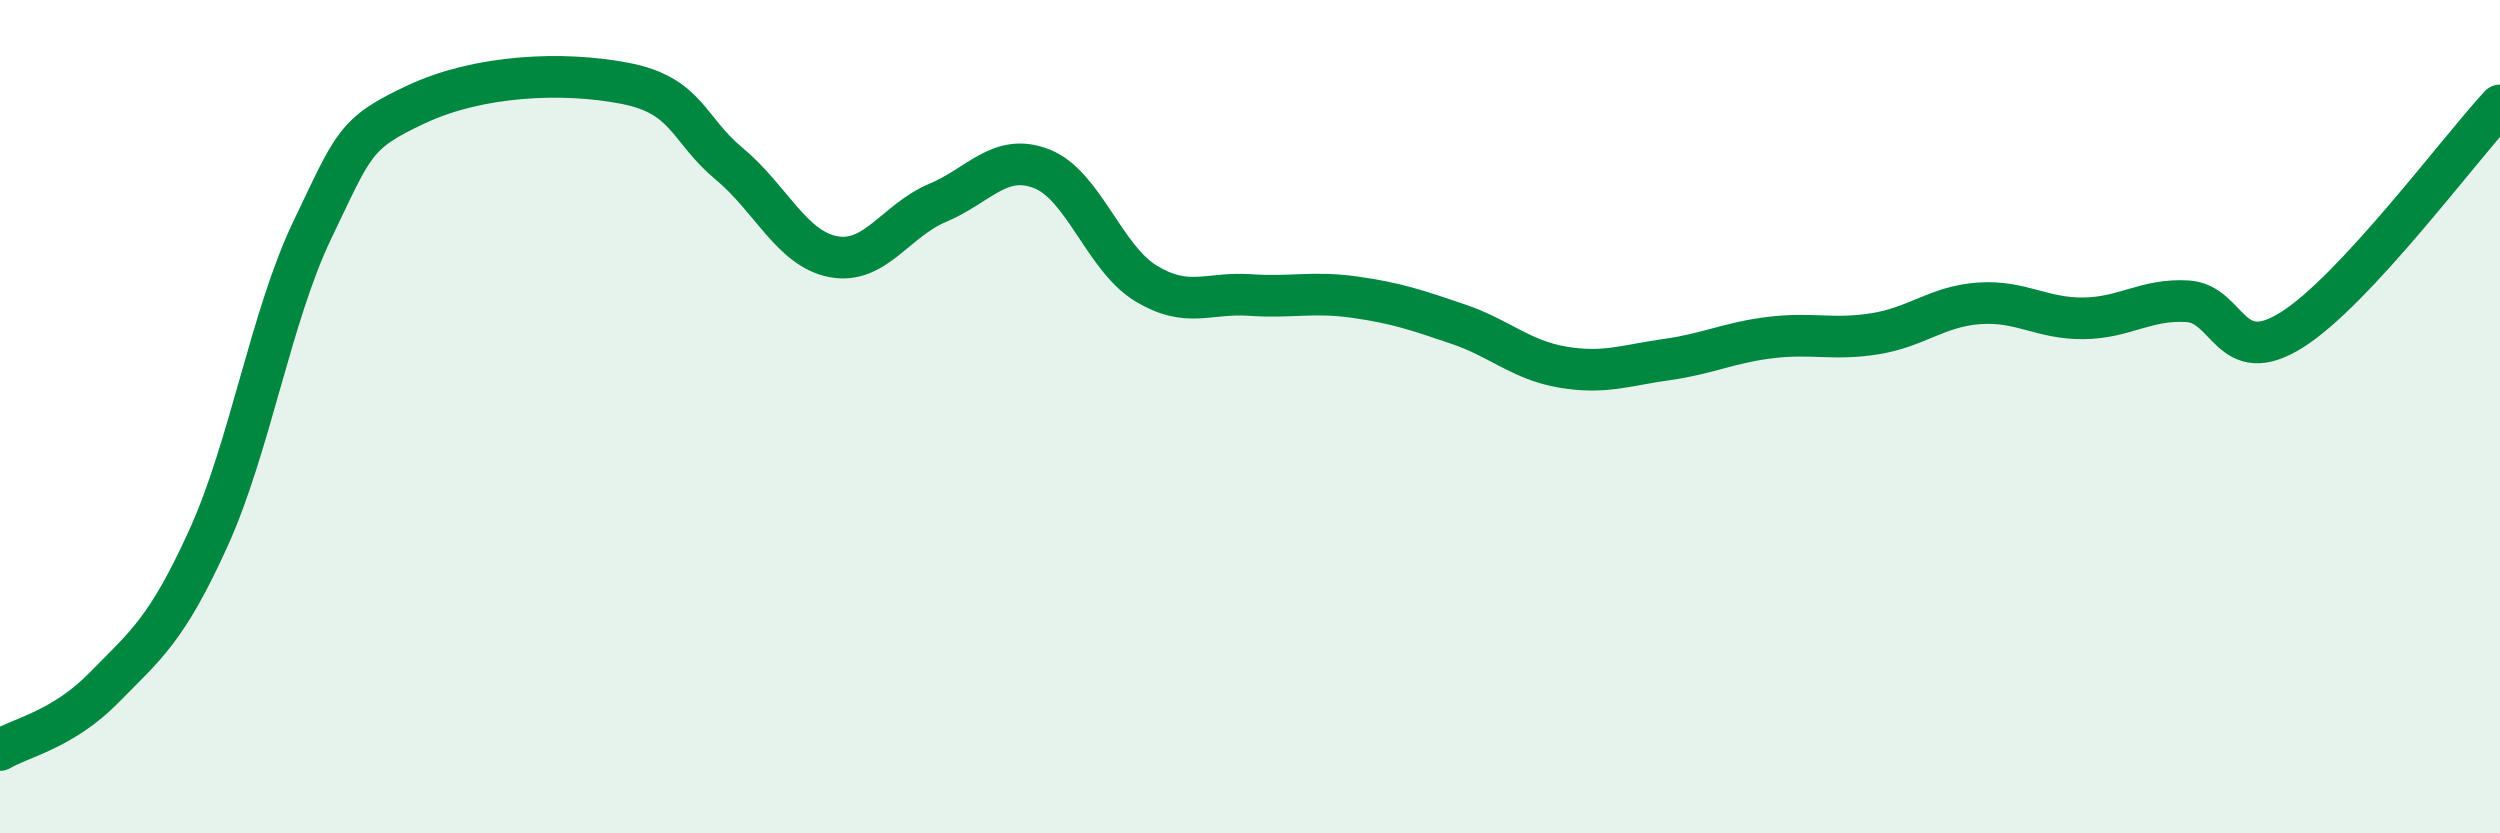
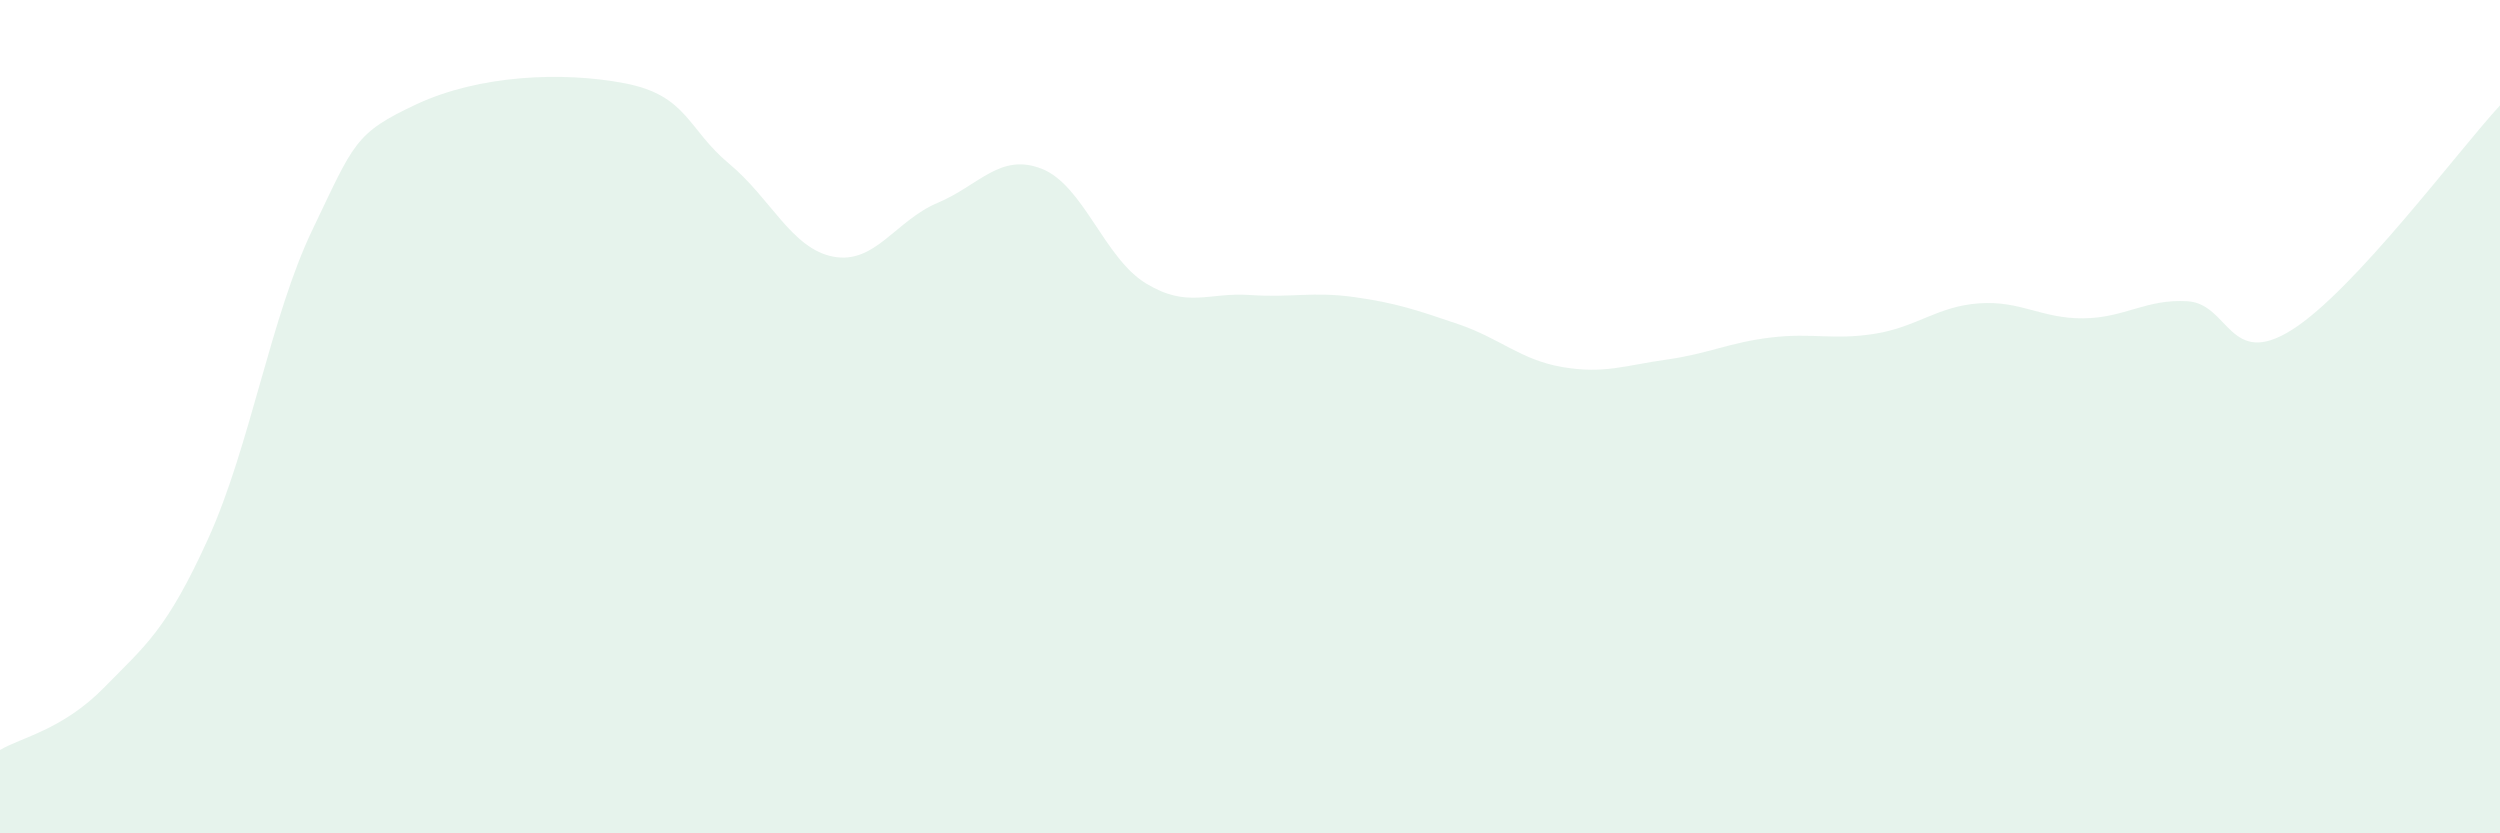
<svg xmlns="http://www.w3.org/2000/svg" width="60" height="20" viewBox="0 0 60 20">
  <path d="M 0,18 C 0.5,17.7 1.5,17.52 2.5,16.5 C 3.5,15.48 4,15.12 5,12.92 C 6,10.72 6.5,7.59 7.5,5.51 C 8.5,3.43 8.5,3.2 10,2.5 C 11.5,1.8 13.5,1.71 15,2 C 16.5,2.29 16.5,3.1 17.5,3.93 C 18.5,4.76 19,5.97 20,6.16 C 21,6.35 21.5,5.29 22.5,4.87 C 23.5,4.45 24,3.66 25,4.05 C 26,4.44 26.5,6.19 27.5,6.8 C 28.5,7.41 29,7.01 30,7.08 C 31,7.15 31.5,6.99 32.5,7.13 C 33.5,7.27 34,7.44 35,7.78 C 36,8.12 36.5,8.64 37.5,8.81 C 38.5,8.98 39,8.77 40,8.63 C 41,8.49 41.5,8.22 42.5,8.1 C 43.5,7.98 44,8.17 45,8.01 C 46,7.85 46.5,7.35 47.5,7.28 C 48.5,7.21 49,7.65 50,7.64 C 51,7.63 51.5,7.17 52.5,7.23 C 53.5,7.29 53.5,8.86 55,7.92 C 56.5,6.98 59,3.61 60,2.53L60 20L0 20Z" fill="#008740" opacity="0.1" stroke-linecap="round" stroke-linejoin="round" />
-   <path d="M 0,18 C 0.5,17.7 1.5,17.52 2.5,16.5 C 3.5,15.48 4,15.12 5,12.92 C 6,10.72 6.5,7.59 7.5,5.51 C 8.5,3.43 8.5,3.2 10,2.5 C 11.5,1.8 13.5,1.71 15,2 C 16.5,2.29 16.5,3.1 17.5,3.93 C 18.5,4.76 19,5.97 20,6.16 C 21,6.35 21.5,5.29 22.5,4.87 C 23.5,4.45 24,3.66 25,4.05 C 26,4.44 26.5,6.19 27.5,6.8 C 28.5,7.41 29,7.01 30,7.08 C 31,7.15 31.5,6.99 32.5,7.13 C 33.5,7.27 34,7.44 35,7.78 C 36,8.12 36.5,8.64 37.5,8.81 C 38.5,8.98 39,8.77 40,8.63 C 41,8.49 41.5,8.22 42.5,8.1 C 43.5,7.98 44,8.17 45,8.01 C 46,7.85 46.5,7.35 47.5,7.28 C 48.5,7.21 49,7.65 50,7.64 C 51,7.63 51.5,7.17 52.5,7.23 C 53.5,7.29 53.5,8.86 55,7.92 C 56.5,6.98 59,3.61 60,2.53" stroke="#008740" stroke-width="1" fill="none" stroke-linecap="round" stroke-linejoin="round" />
</svg>